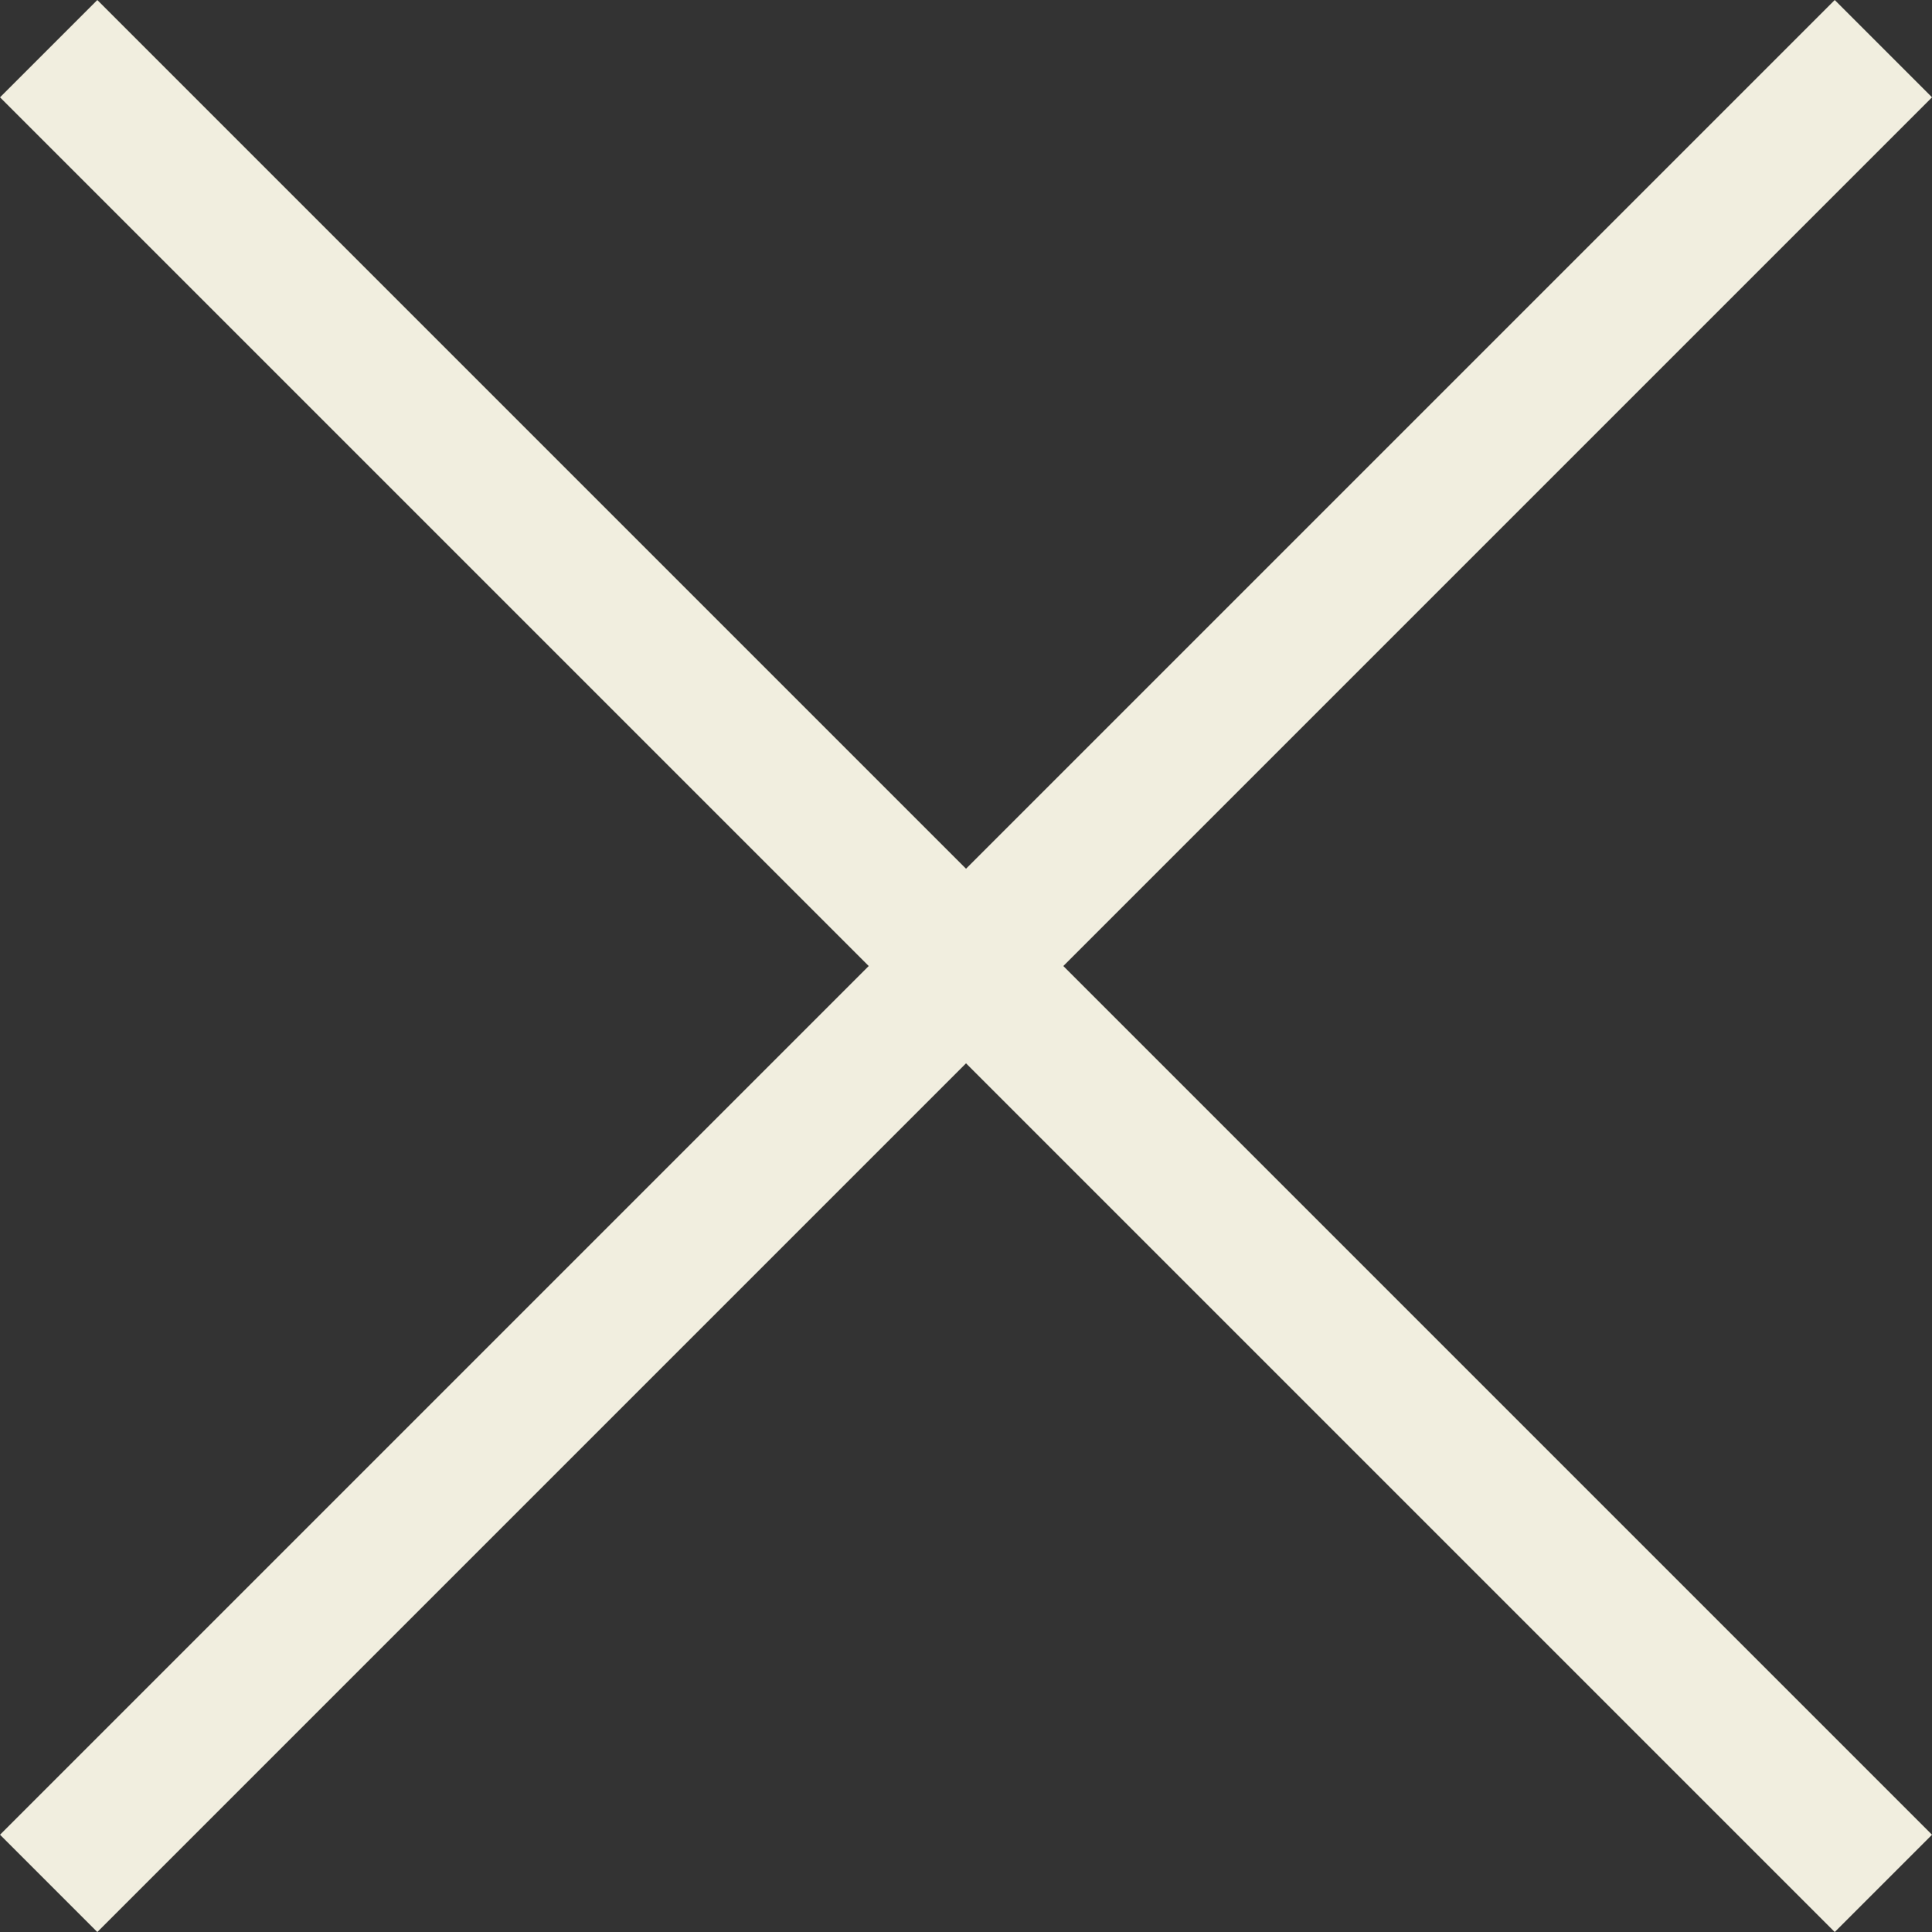
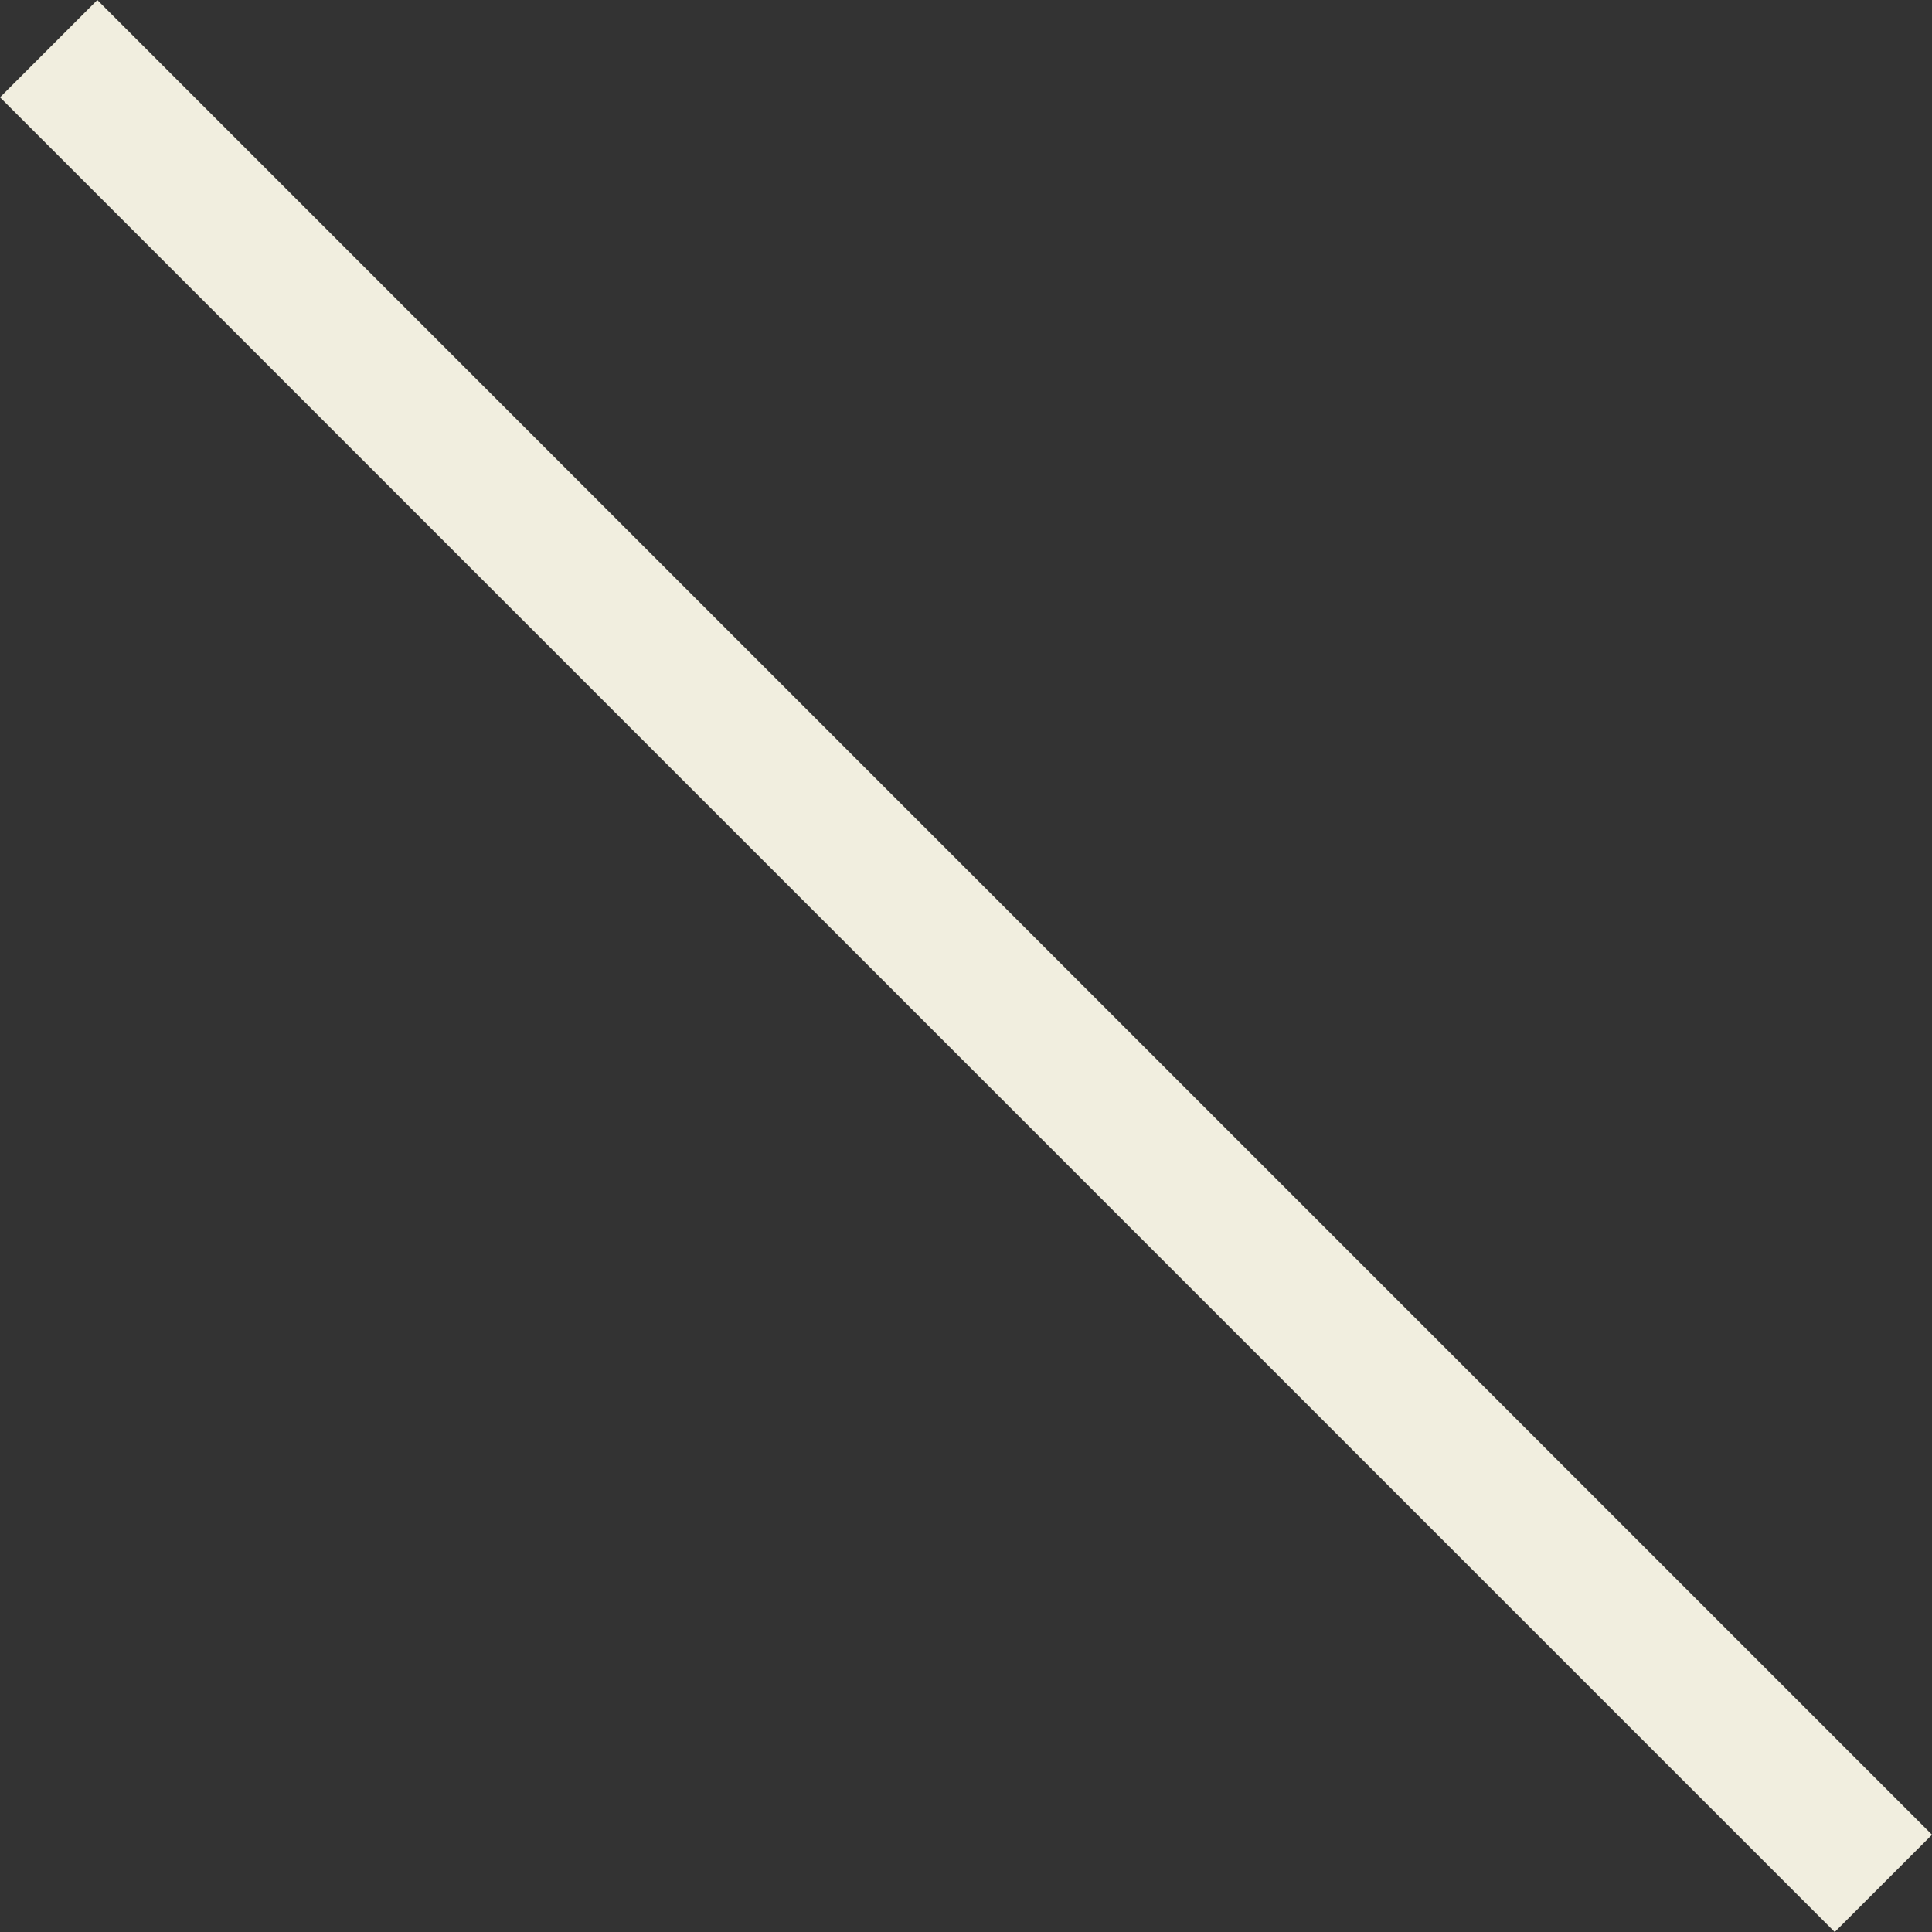
<svg xmlns="http://www.w3.org/2000/svg" width="42.121" height="42.121" viewBox="0 0 42.121 42.121">
  <rect x="0" y="0" width="42.121" height="42.121" fill="#333333" stroke="none" />
  <g data-name="グループ 305" fill="none" stroke="#f1eedf" stroke-width="3">
    <path data-name="線 17" d="M1.061 1.061l40 40" />
-     <path data-name="線 18" d="M41.061 1.061l-40 40" />
  </g>
</svg>